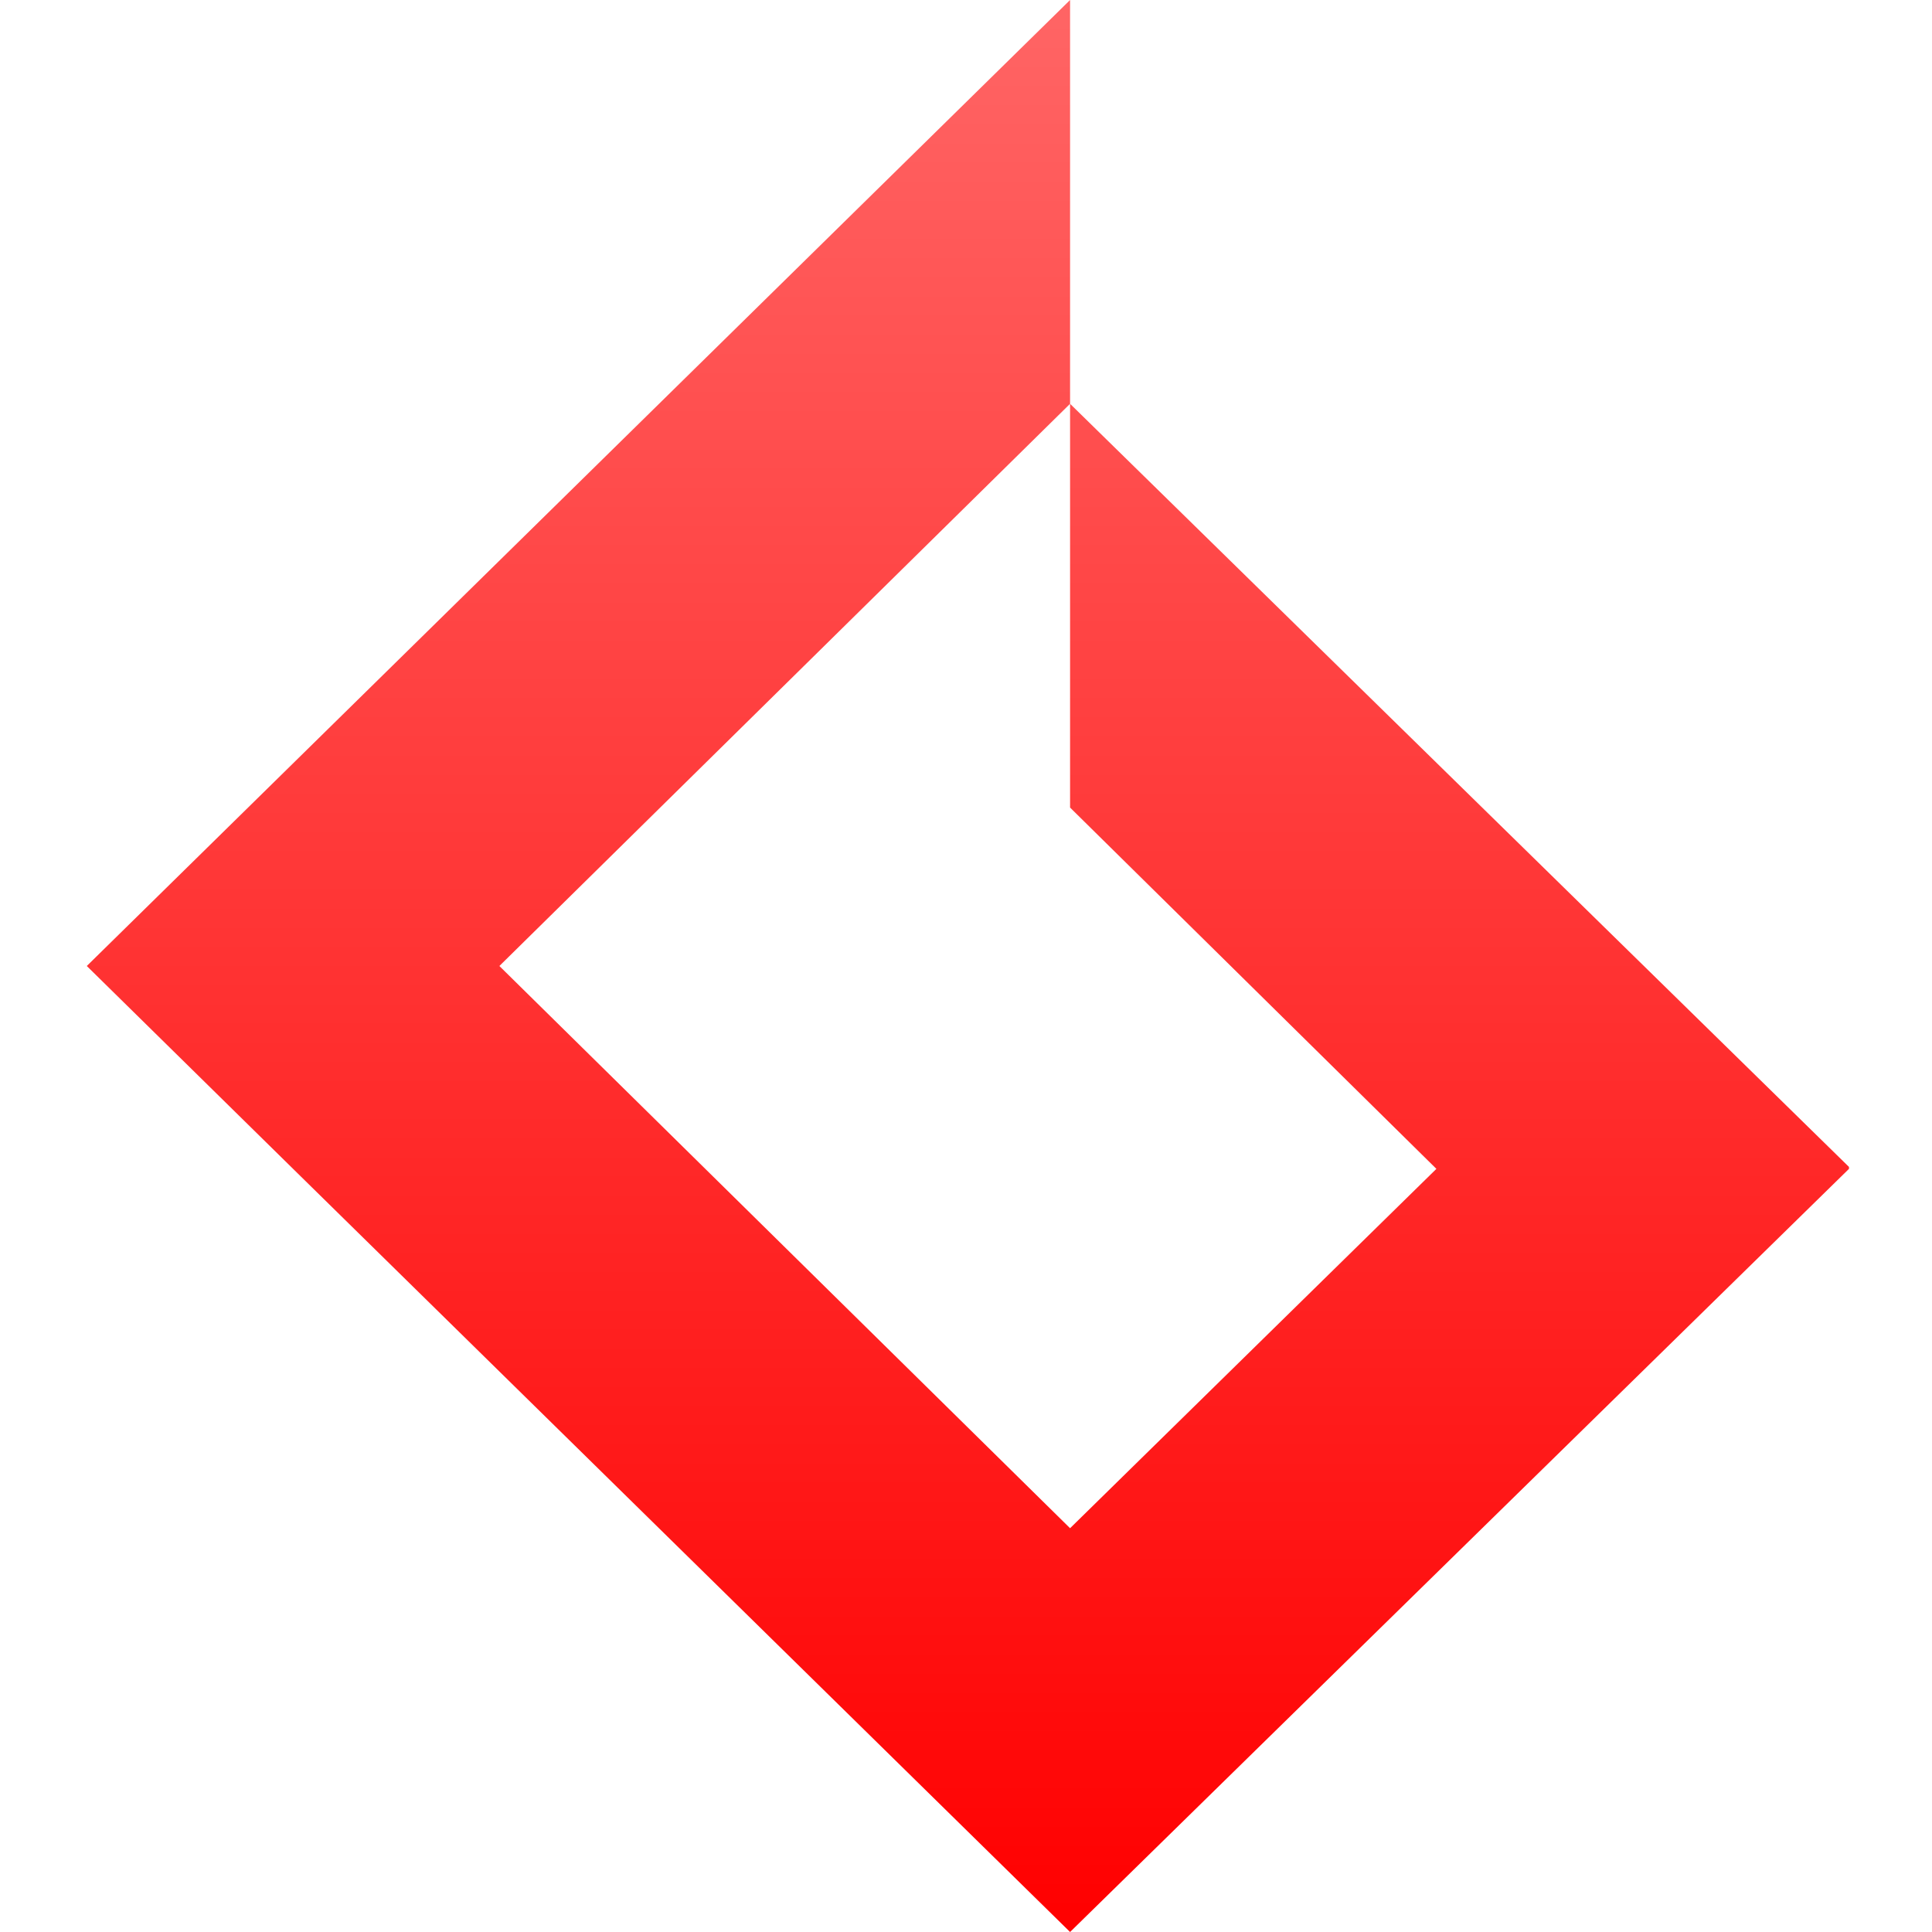
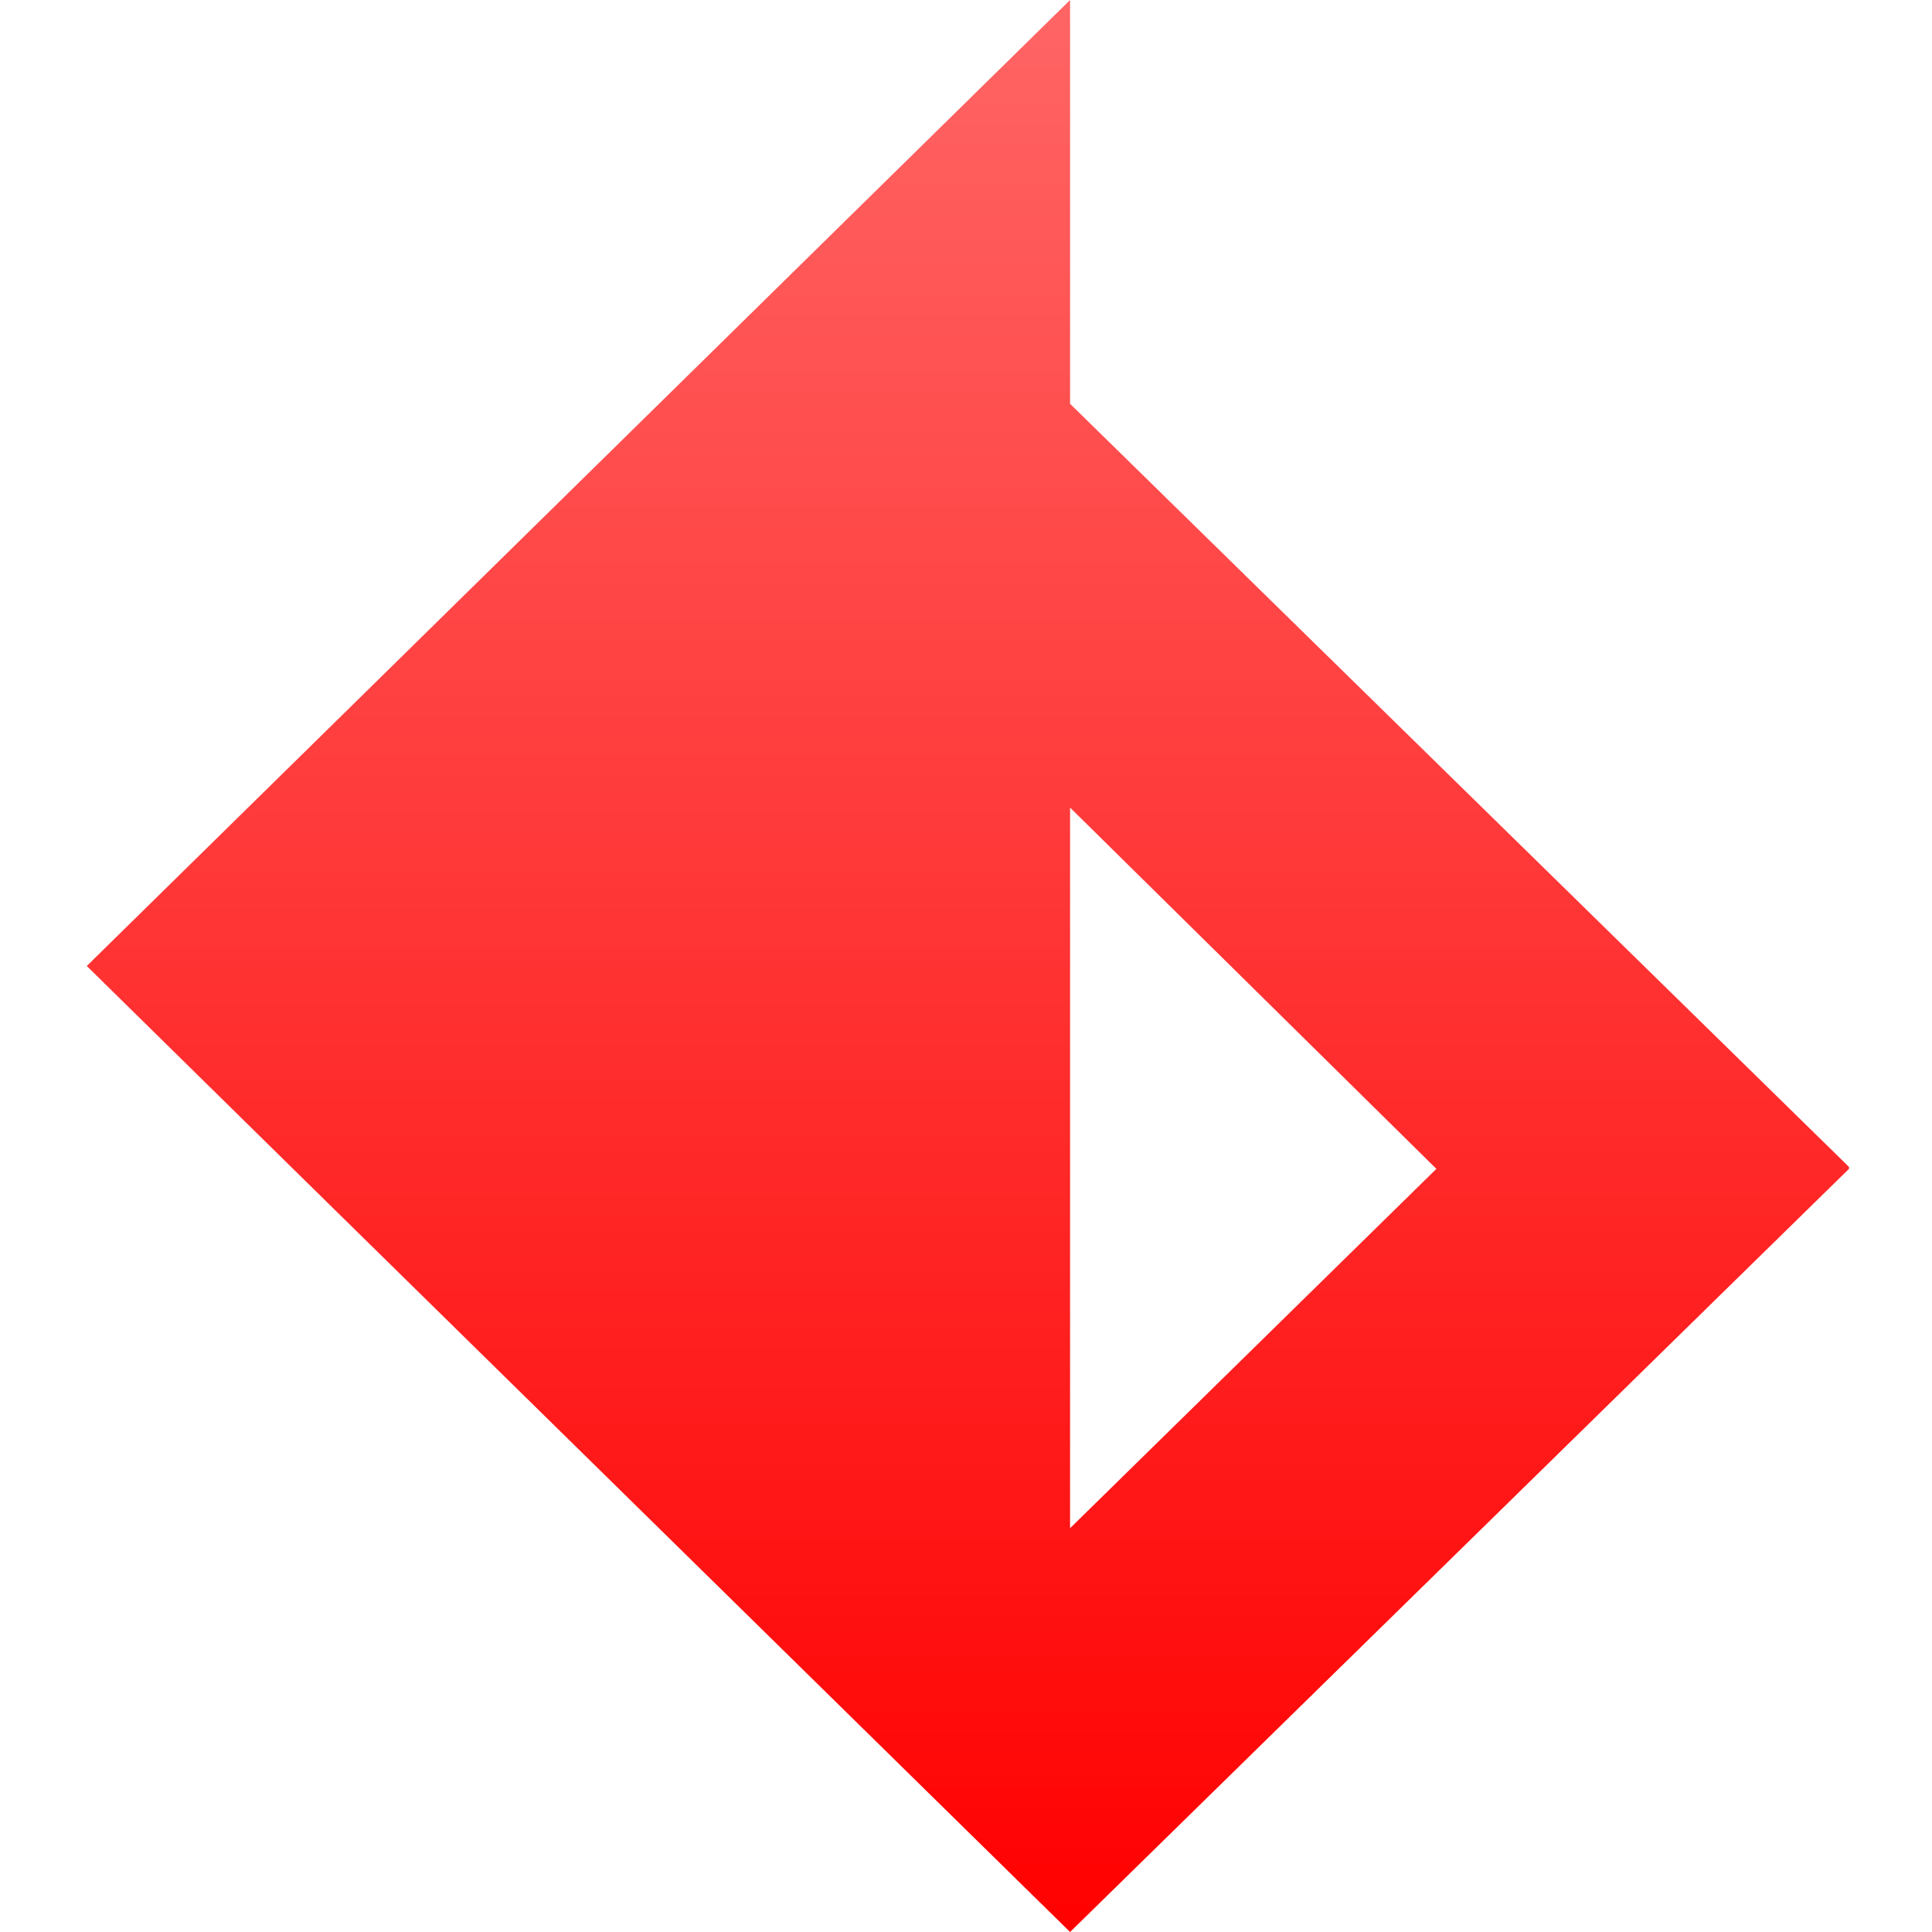
<svg xmlns="http://www.w3.org/2000/svg" width="512" height="512" viewBox="0 0 512 512" fill="none">
-   <path d="M283.58 0L23 256L77.671 309.76L283.58 512L490 309.76V309.248L283.58 107.008V214.016L380.659 309.76L283.58 404.992L132.341 256L283.58 107.008V0Z" fill="url(#paint0_linear_408_233)" />
+   <path d="M283.58 0L23 256L77.671 309.76L283.58 512L490 309.76V309.248L283.58 107.008V214.016L380.659 309.76L283.58 404.992L283.58 107.008V0Z" fill="url(#paint0_linear_408_233)" />
  <defs>
    <linearGradient id="paint0_linear_408_233" x1="256.5" y1="0" x2="256.5" y2="512" gradientUnits="userSpaceOnUse">
      <stop stop-color="#FF6565" />
      <stop offset="1" stop-color="#FF0000" />
    </linearGradient>
  </defs>
</svg>